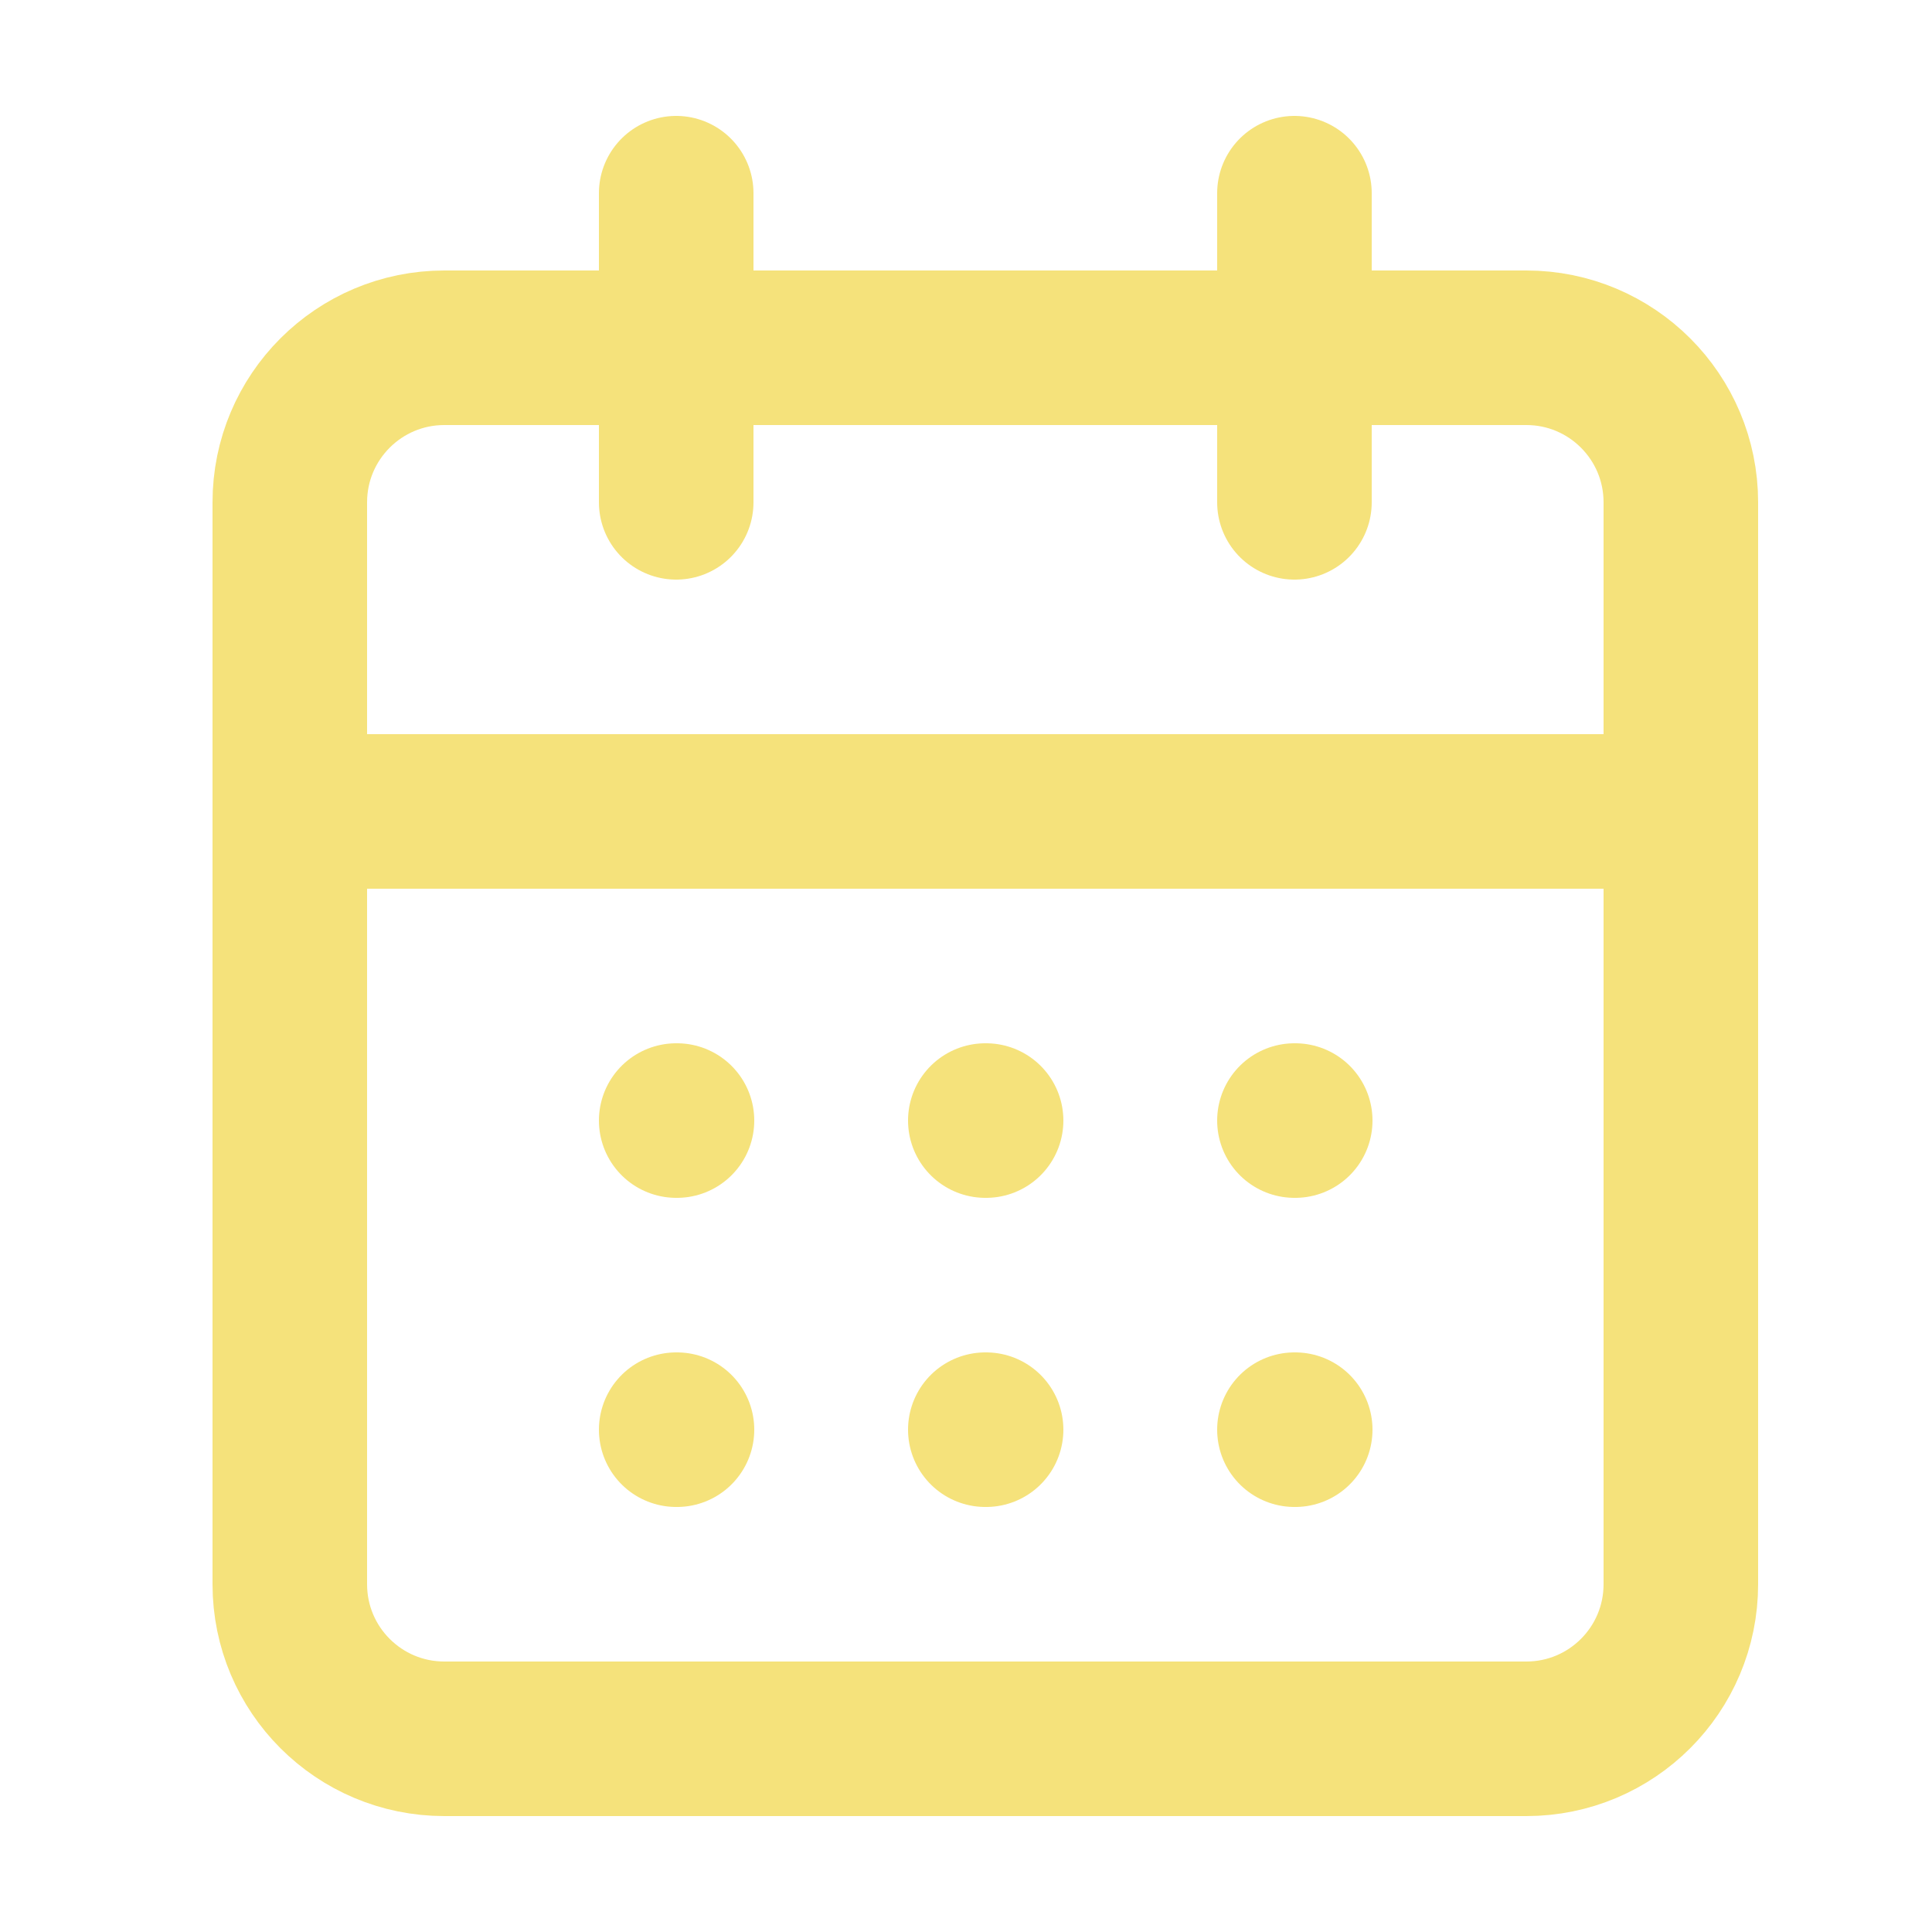
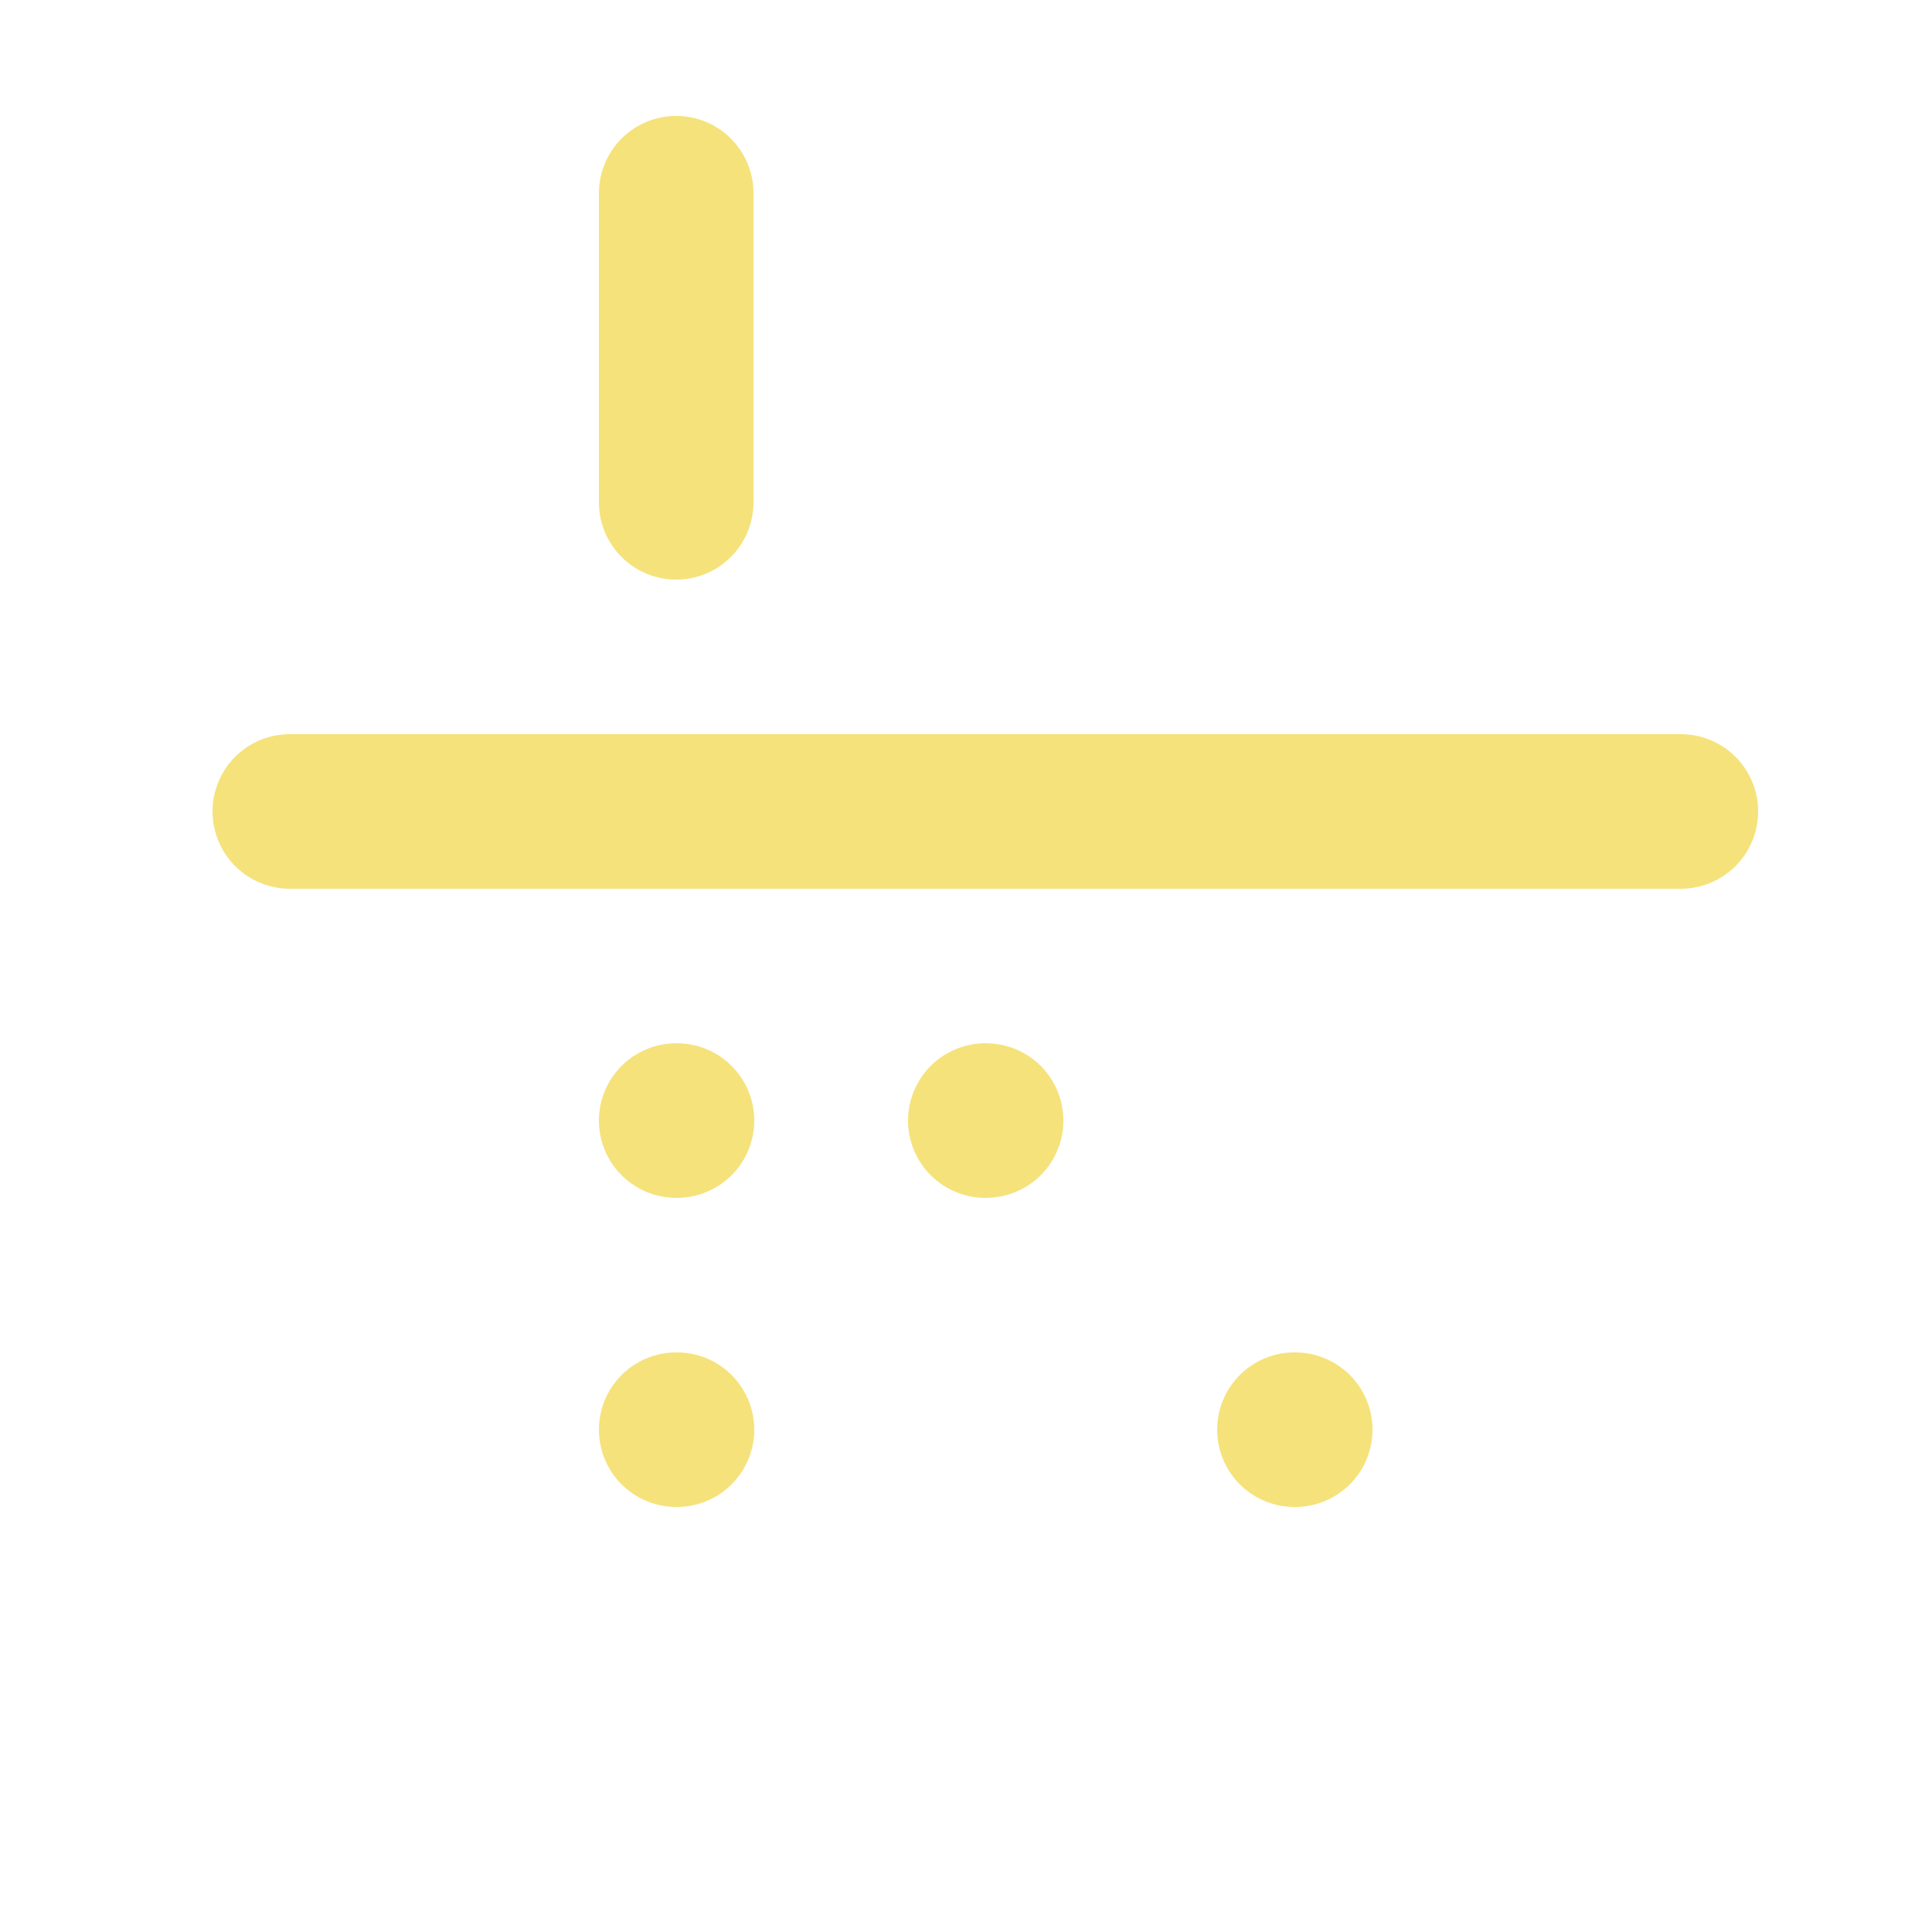
<svg xmlns="http://www.w3.org/2000/svg" width="25" height="25" viewBox="0 0 25 25" fill="none">
  <path d="M8.75 2.5V6.5" stroke="#F5E27B" stroke-width="2" stroke-linecap="round" stroke-linejoin="round" />
-   <path d="M16.75 2.5V6.5" stroke="#F5E27B" stroke-width="2" stroke-linecap="round" stroke-linejoin="round" />
-   <path d="M19.75 4.5H5.75C4.645 4.5 3.75 5.395 3.75 6.5V20.5C3.75 21.605 4.645 22.5 5.75 22.5H19.75C20.855 22.5 21.75 21.605 21.75 20.5V6.5C21.75 5.395 20.855 4.5 19.75 4.5Z" stroke="#F5E27B" stroke-width="2" stroke-linecap="round" stroke-linejoin="round" />
  <path d="M3.75 10.5H21.75" stroke="#F5E27B" stroke-width="2" stroke-linecap="round" stroke-linejoin="round" />
  <path d="M8.75 14.5H8.76" stroke="#F5E27B" stroke-width="2" stroke-linecap="round" stroke-linejoin="round" />
  <path d="M12.75 14.5H12.76" stroke="#F5E27B" stroke-width="2" stroke-linecap="round" stroke-linejoin="round" />
-   <path d="M16.75 14.5H16.76" stroke="#F5E27B" stroke-width="2" stroke-linecap="round" stroke-linejoin="round" />
  <path d="M8.75 18.5H8.76" stroke="#F5E27B" stroke-width="2" stroke-linecap="round" stroke-linejoin="round" />
-   <path d="M12.75 18.5H12.76" stroke="#F5E27B" stroke-width="2" stroke-linecap="round" stroke-linejoin="round" />
  <path d="M16.75 18.5H16.76" stroke="#F5E27B" stroke-width="2" stroke-linecap="round" stroke-linejoin="round" />
</svg>